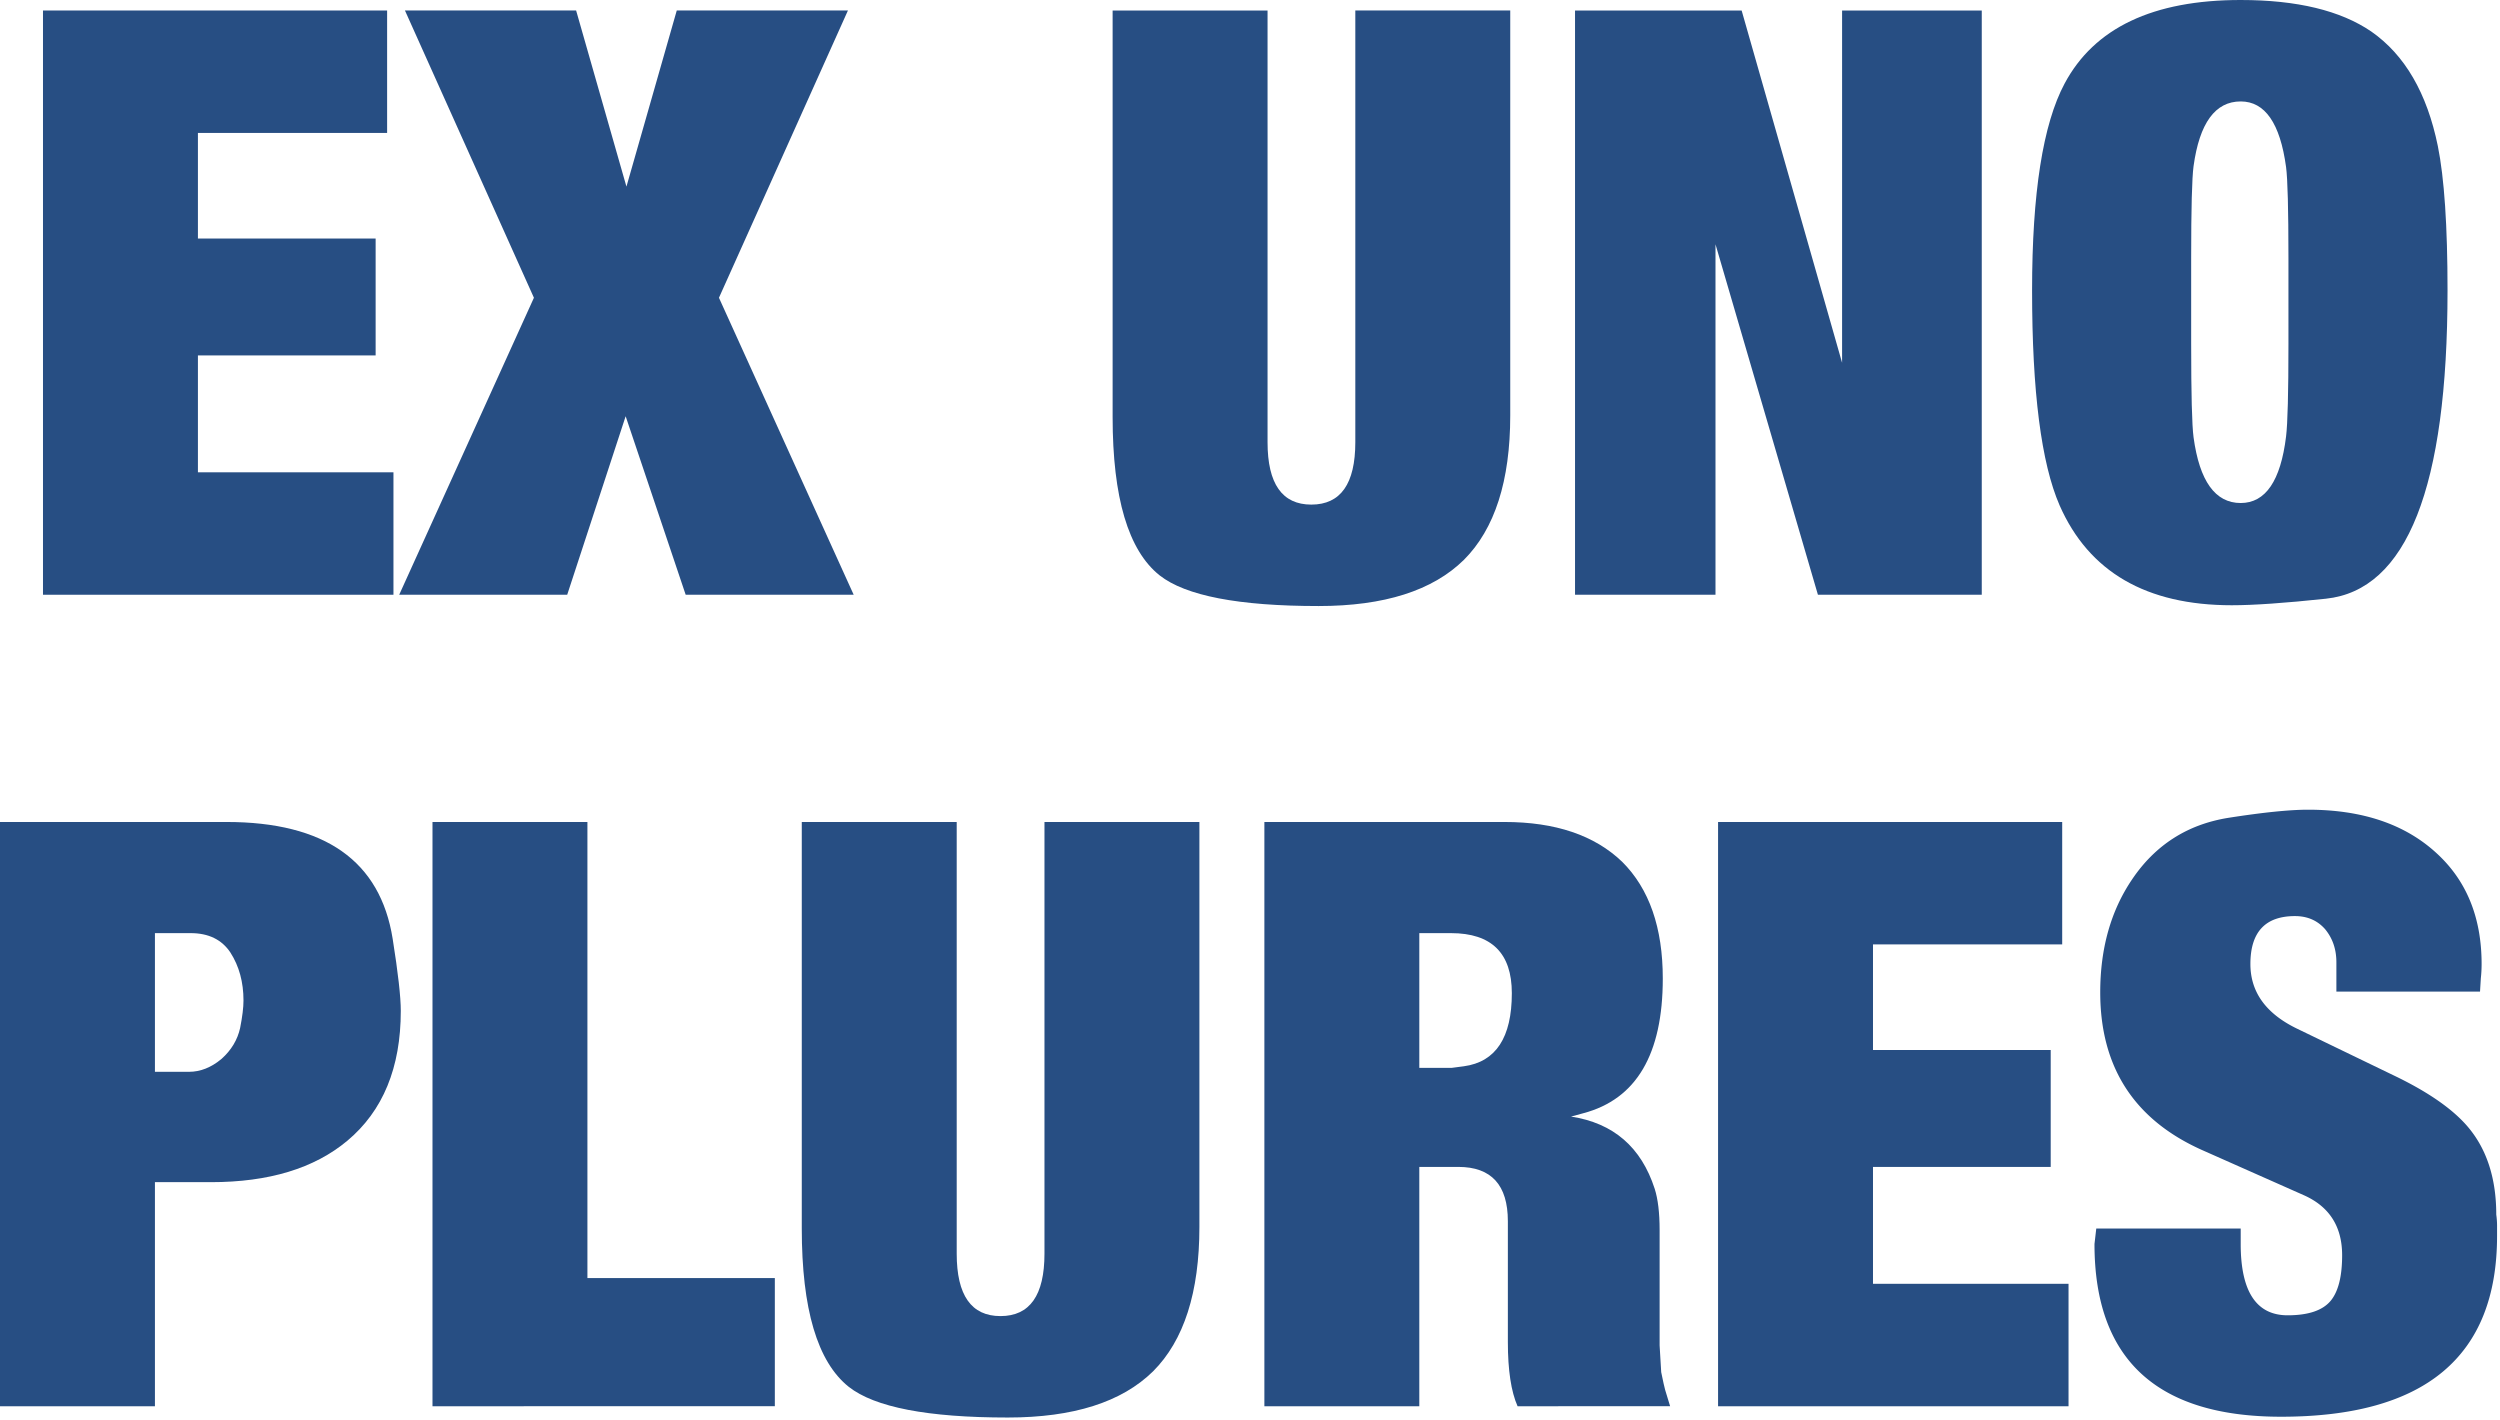
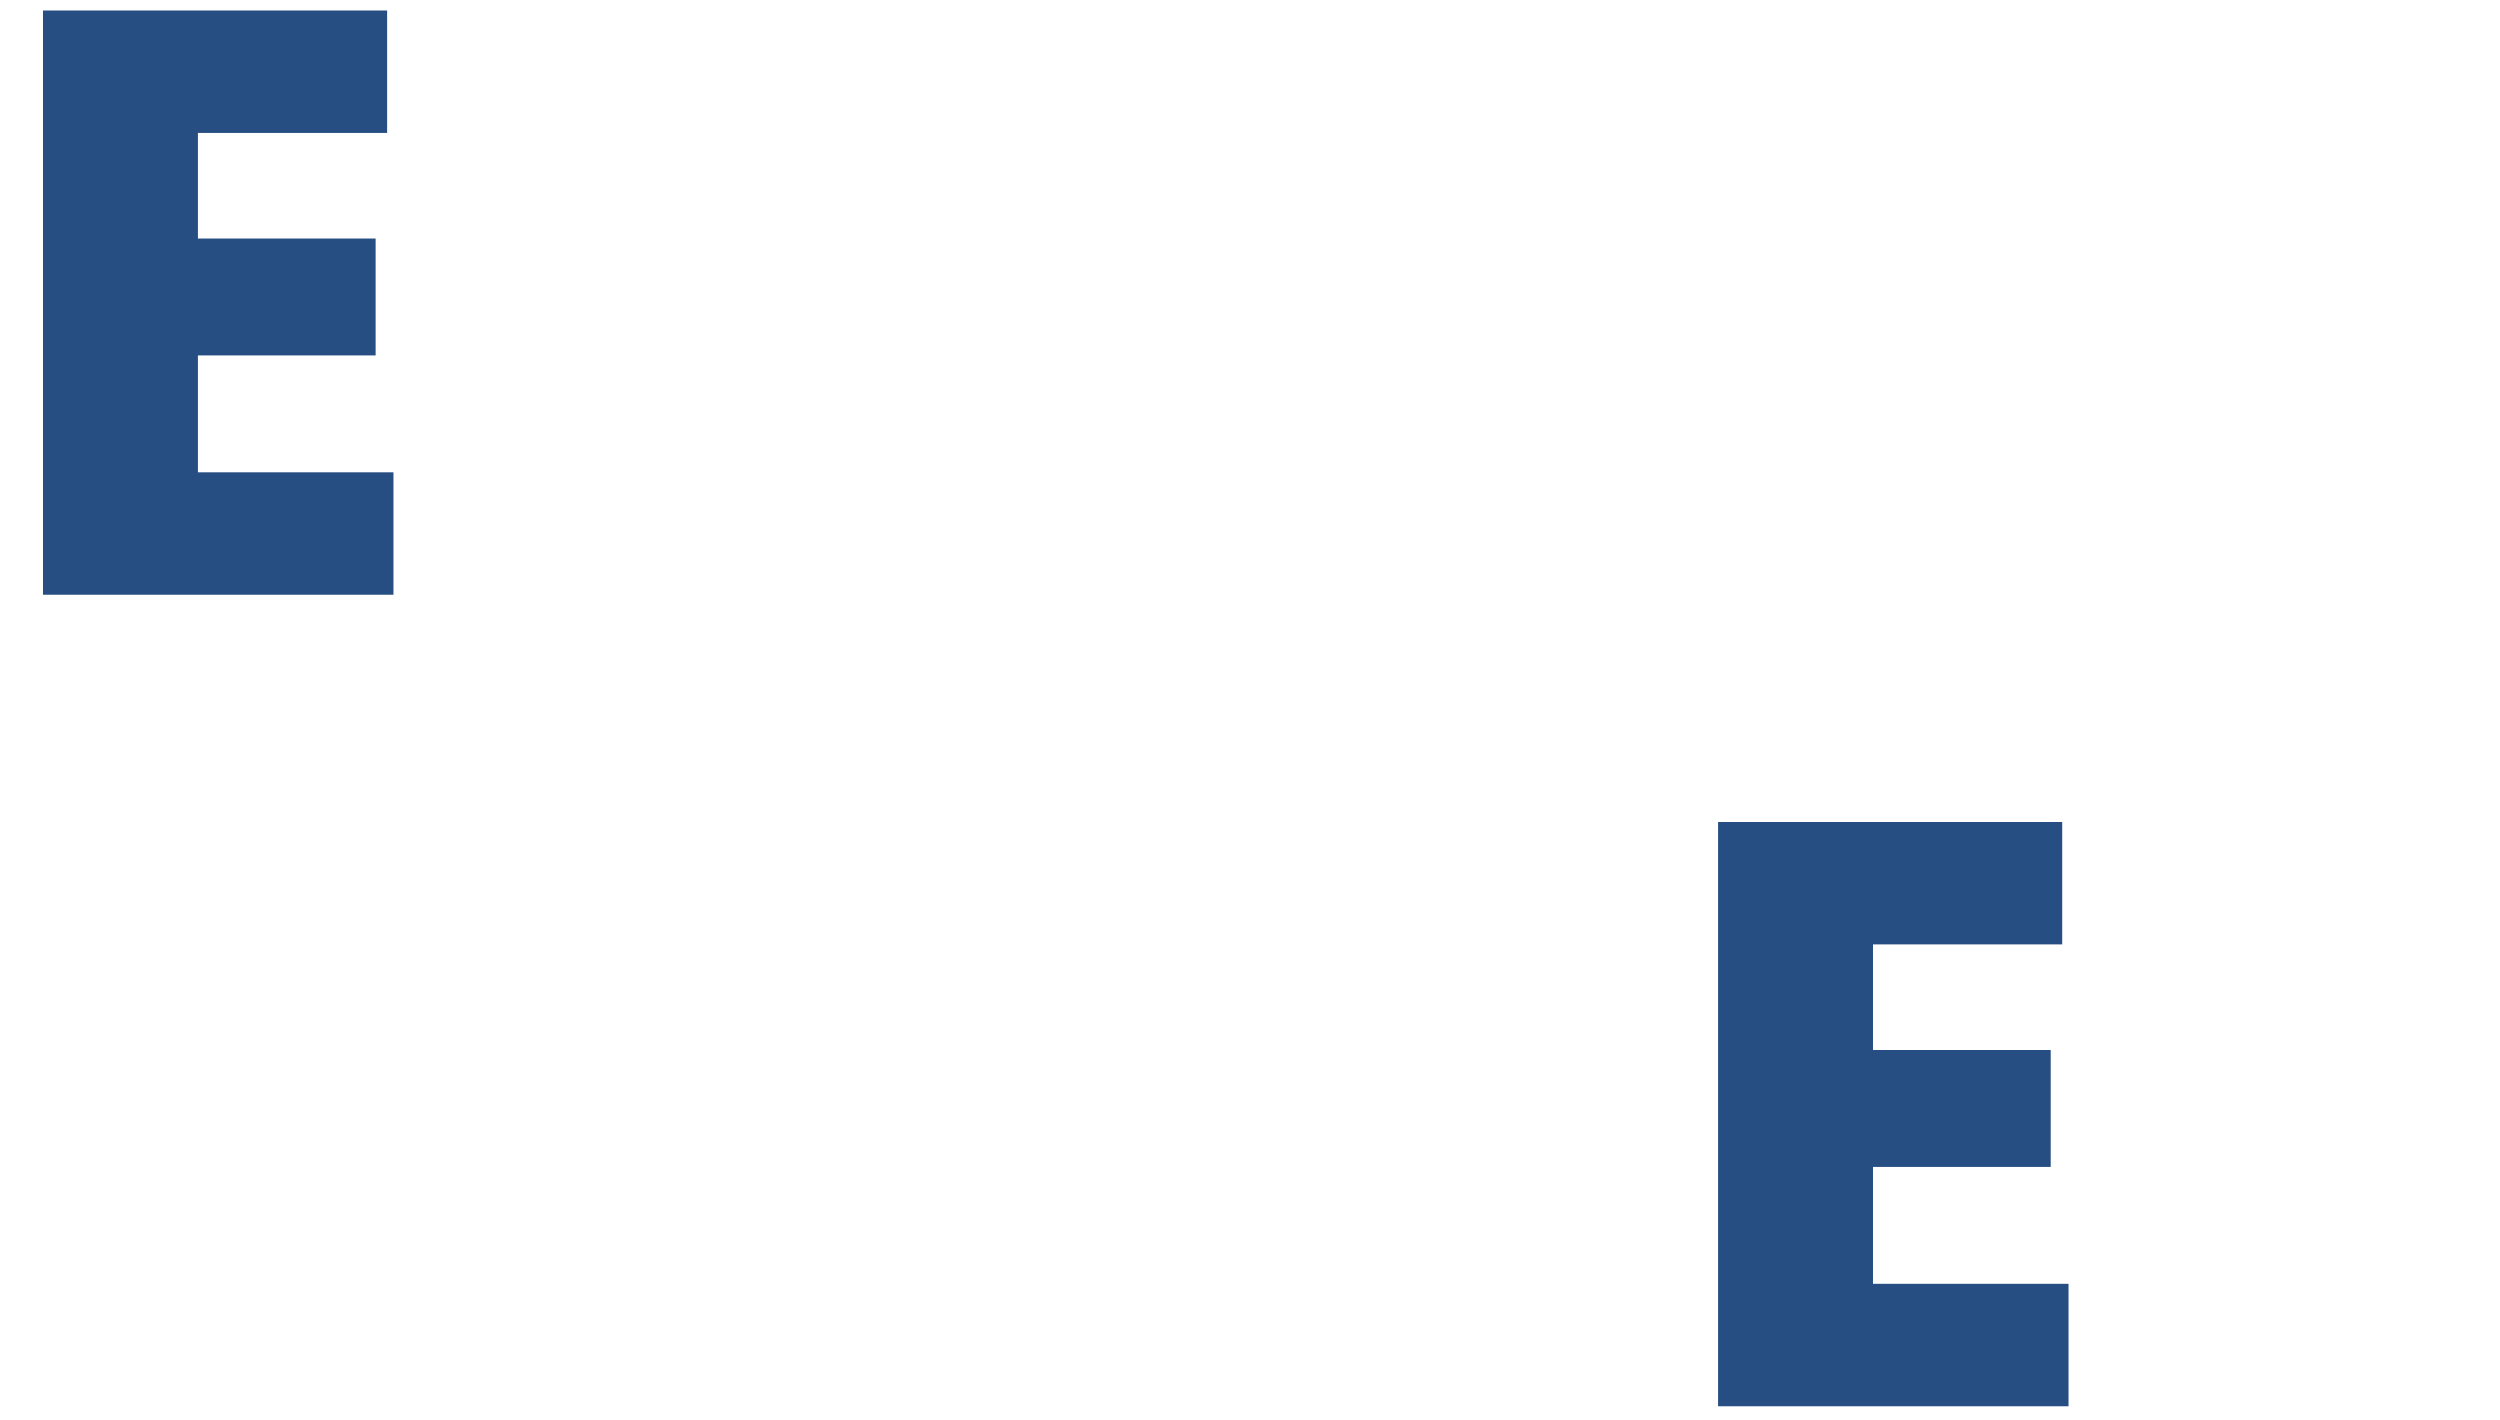
<svg xmlns="http://www.w3.org/2000/svg" xmlns:xlink="http://www.w3.org/1999/xlink" viewBox="0 0 801 455">
  <g fill="#274E83">
    <defs>
      <path id="a" d="M0 0v-187.193h110.259v39.229h-60.62v33.833h56.939v37.451H49.639v37.451h62.651V0H0z" />
-       <path id="b" d="M0 0v-130.254h49.639V8.062c0 13.33 4.676 19.995 14.028 19.995 9.395 0 14.092-6.665 14.092-19.995v-138.316h49.639V-.508c0 20.948-4.951 36.372-14.854 46.275-10.029 9.86-25.538 14.79-46.528 14.79-25.645 0-42.635-3.28-50.972-9.839C5.015 42.72 0 25.814 0 0z" />
    </defs>
    <use x="13.774" y="190.557" xlink:href="#a" />
-     <path d="M127.905 190.557l43.164-95.152-41.323-92.041h54.844l16.123 56.431 16.123-56.431h54.844l-41.324 92.041 43.165 95.152h-53.829l-19.233-57.193-18.726 57.193h-53.828z" />
    <use x="356.484" y="133.618" xlink:href="#b" />
-     <path d="M504.639 190.557V3.364h53.383l32.183 112.862V3.364h44.751v187.193h-52.495l-32.817-112.29v112.29h-45.005zM651.079 93.057c0-31.189 3.47-53.278 10.41-66.27C671.011 8.929 689.821 0 717.92 0c18.027 0 31.971 3.364 41.831 10.093 10.749 7.49 17.858 19.72 21.328 36.689 2.074 10.241 3.11 25.666 3.11 46.275 0 63.095-12.991 96.019-38.974 98.769-13.161 1.397-23.211 2.095-30.152 2.095-27.379 0-45.766-10.664-55.161-31.992-5.882-13.5-8.823-36.457-8.823-68.872zm50.972 17.138c0 16.123.254 26.089.762 29.898 1.904 14.049 6.94 21.074 15.107 21.074 7.956 0 12.801-7.109 14.536-21.328.508-4.147.762-14.028.762-29.644V82.646c0-15.572-.254-25.284-.762-29.135-1.904-14.007-6.75-21.011-14.536-21.011-8.167 0-13.203 6.919-15.107 20.757-.508 3.808-.762 13.605-.762 29.389v27.549zM0 450.557V263.364h72.554c31.526 0 49.279 12.477 53.257 37.431 1.735 10.912 2.602 18.609 2.602 23.092 0 18.187-5.713 32.059-17.139 41.618-10.579 8.84-25.136 13.26-43.671 13.26H49.639v71.792H0zm49.639-107.149h10.918c3.639 0 7.109-1.375 10.41-4.126 3.131-2.793 5.12-6.094 5.967-9.902.719-3.639 1.079-6.581 1.079-8.823 0-5.883-1.397-11.003-4.19-15.362-2.75-4.147-7.003-6.22-12.759-6.22H49.639v44.433zM138.569 450.557V263.364h49.639v146.123h60.049v41.07H138.569z" />
    <use x="256.89" y="393.618" xlink:href="#b" />
-     <path d="M405.107 450.557V263.364h76.934c16.292 0 28.861 4.253 37.705 12.759 8.675 8.633 13.013 21.095 13.013 37.388 0 24.29-8.485 38.678-25.454 43.164l-3.936 1.079c13.542 2.073 22.471 9.775 26.787 23.105 1.058 3.301 1.587 7.723 1.587 13.267v36.943l.508 8.57.762 3.618.508 2.095 1.586 5.205H486.23c-2.073-4.698-3.11-11.553-3.11-20.567v-38.72c0-11.596-5.29-17.393-15.869-17.393h-12.505v76.68h-49.639zm49.639-108.418h10.41l3.872-.508c10.241-1.397 15.362-9.204 15.362-23.423 0-12.822-6.496-19.233-19.488-19.233h-10.156v43.164z" />
    <use x="550.469" y="450.557" xlink:href="#a" />
-     <path d="M671.646 393.618h46.274v4.951c0 15.235 5.015 22.852 15.044 22.852 6.601 0 11.193-1.545 13.774-4.634 2.455-2.962 3.682-7.829 3.682-14.599 0-9.183-4.084-15.595-12.251-19.234l-32.754-14.536c-21.667-9.733-32.5-26.554-32.5-50.464 0-14.049 3.385-26.089 10.156-36.118 7.448-11.087 17.753-17.689 30.913-19.805 11.088-1.735 19.593-2.602 25.518-2.602 17.308 0 30.998 4.612 41.069 13.838 9.691 8.802 14.536 20.672 14.536 35.61 0 1.566-.084 3.11-.253 4.634l-.254 4.189h-46.021v-9.394c0-4.147-1.206-7.681-3.618-10.601-2.454-2.793-5.671-4.189-9.648-4.189-9.522 0-14.283 5.12-14.283 15.361 0 9.014 5.015 15.933 15.044 20.757l30.723 14.853c11.256 5.375 19.318 11.003 24.184 16.885 5.883 7.109 8.824 16.377 8.824 27.803a25.23 25.23 0 01.254 3.428v3.364c0 38.636-23.064 57.954-69.19 57.954-39.863 0-59.795-18.451-59.795-55.352l.572-4.951z" />
  </g>
</svg>